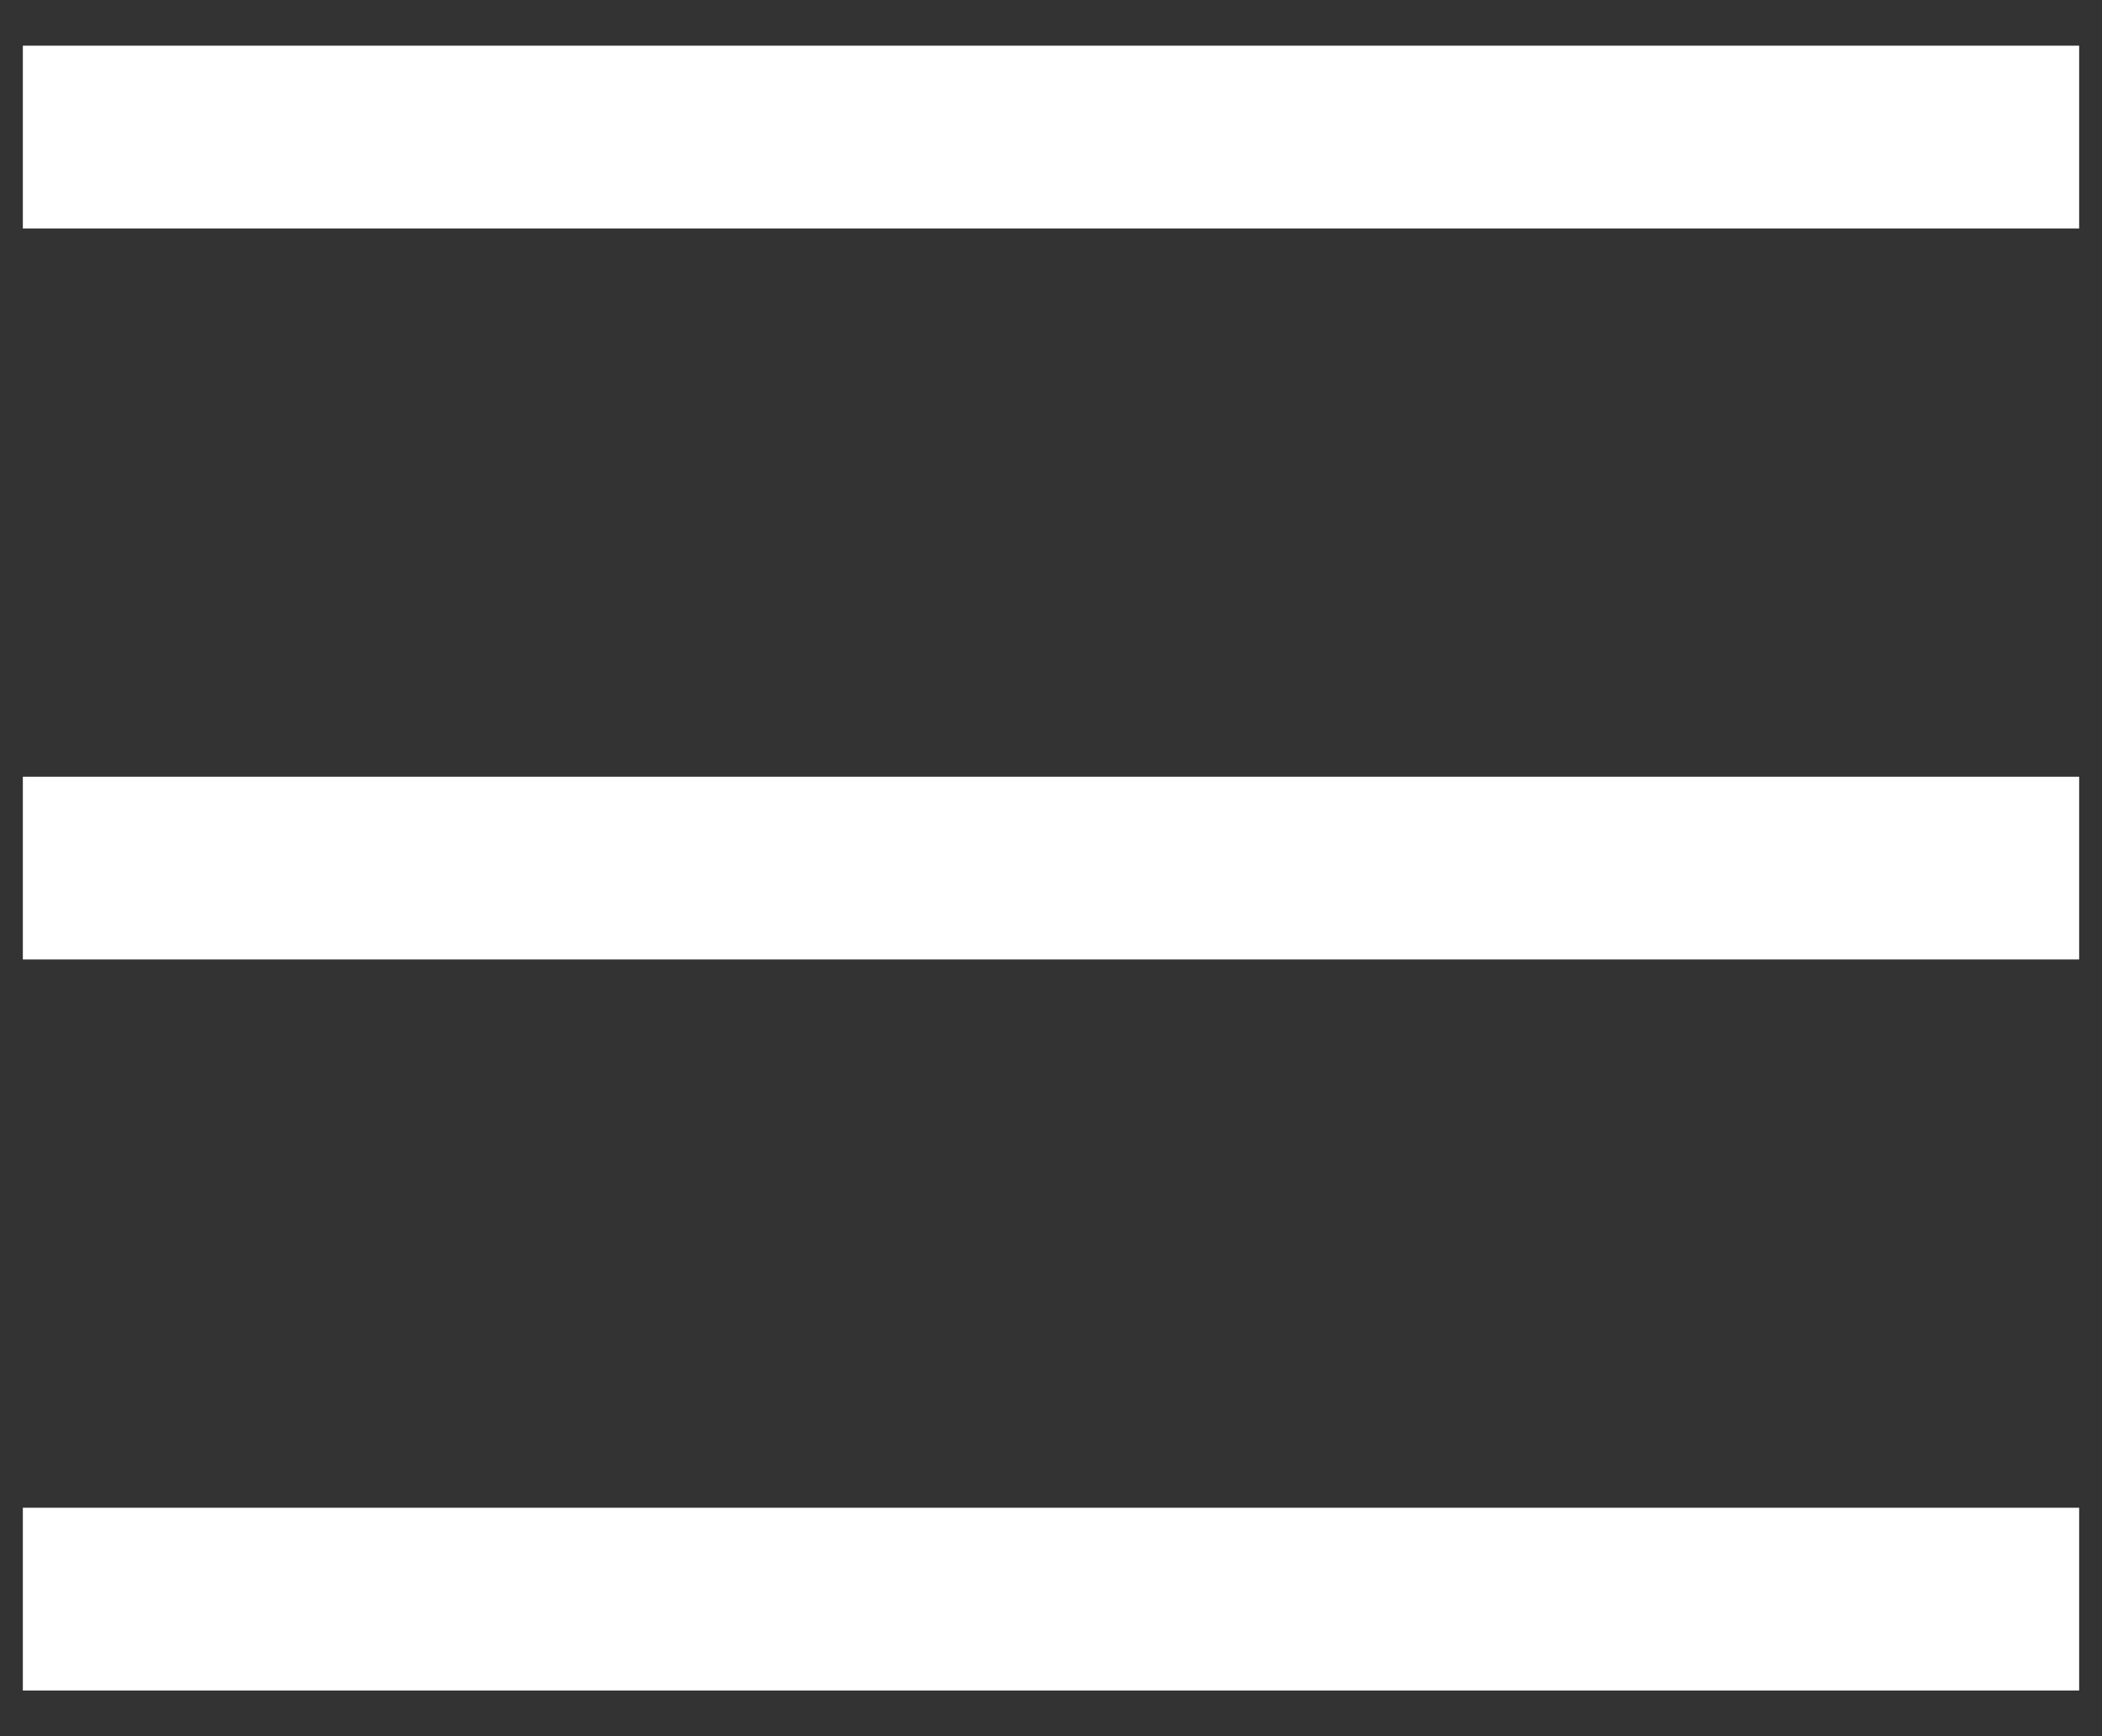
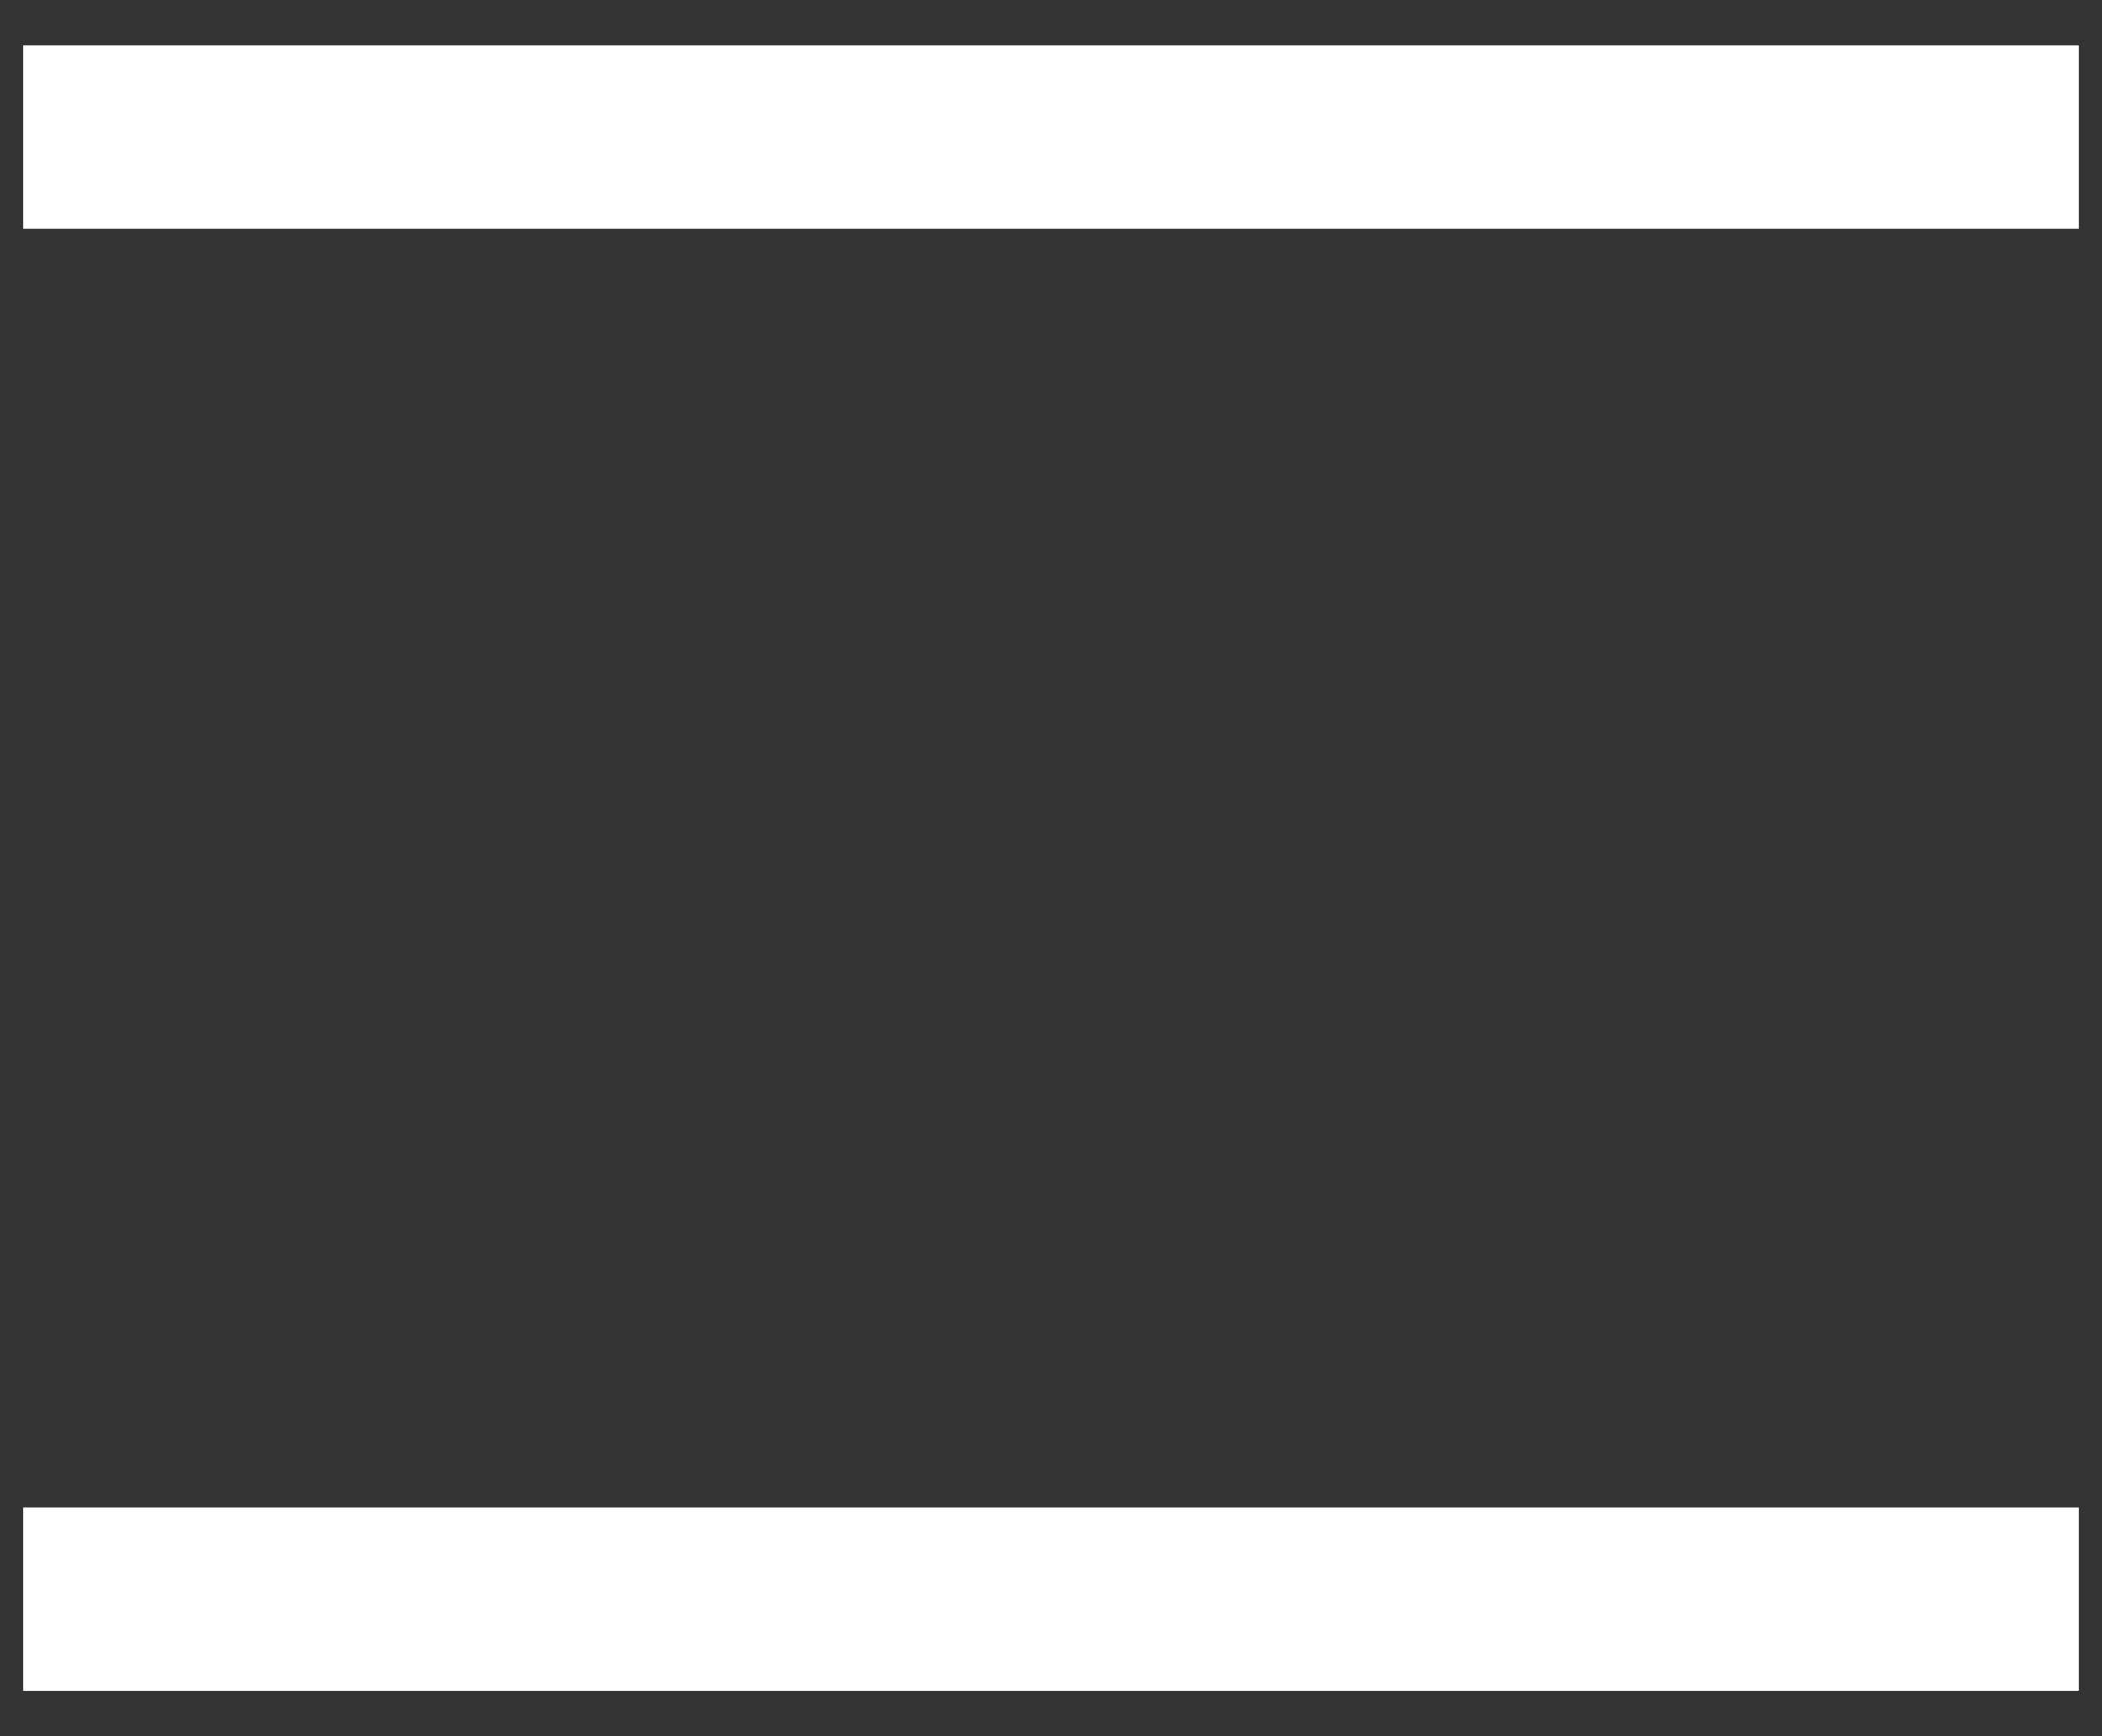
<svg xmlns="http://www.w3.org/2000/svg" width="23px" height="19px" viewBox="0 0 23 19" version="1.1">
  <rect x="0" y="0" width="23" height="19" fill="#333333" stroke="none" />
  <title>Group 15 Copy 6</title>
  <desc>Created with Sketch.</desc>
  <g id="Symbols" stroke="none" stroke-width="1" fill="none" fill-rule="evenodd" stroke-linecap="square">
    <g id="mobile-header-copy-11" transform="translate(-21, -19)" stroke="#FFFFFF" stroke-width="2">
      <g id="Group-15-Copy-6" transform="translate(22, 19)">
        <path d="M0.25,1.5 L20.75,1.5" id="Line-4-Copy-11" />
-         <path d="M0.25,9.5 L20.75,9.5" id="Line-4-Copy-14" />
        <path d="M0.25,17.5 L20.75,17.5" id="Line-4-Copy-17" />
      </g>
    </g>
  </g>
</svg>